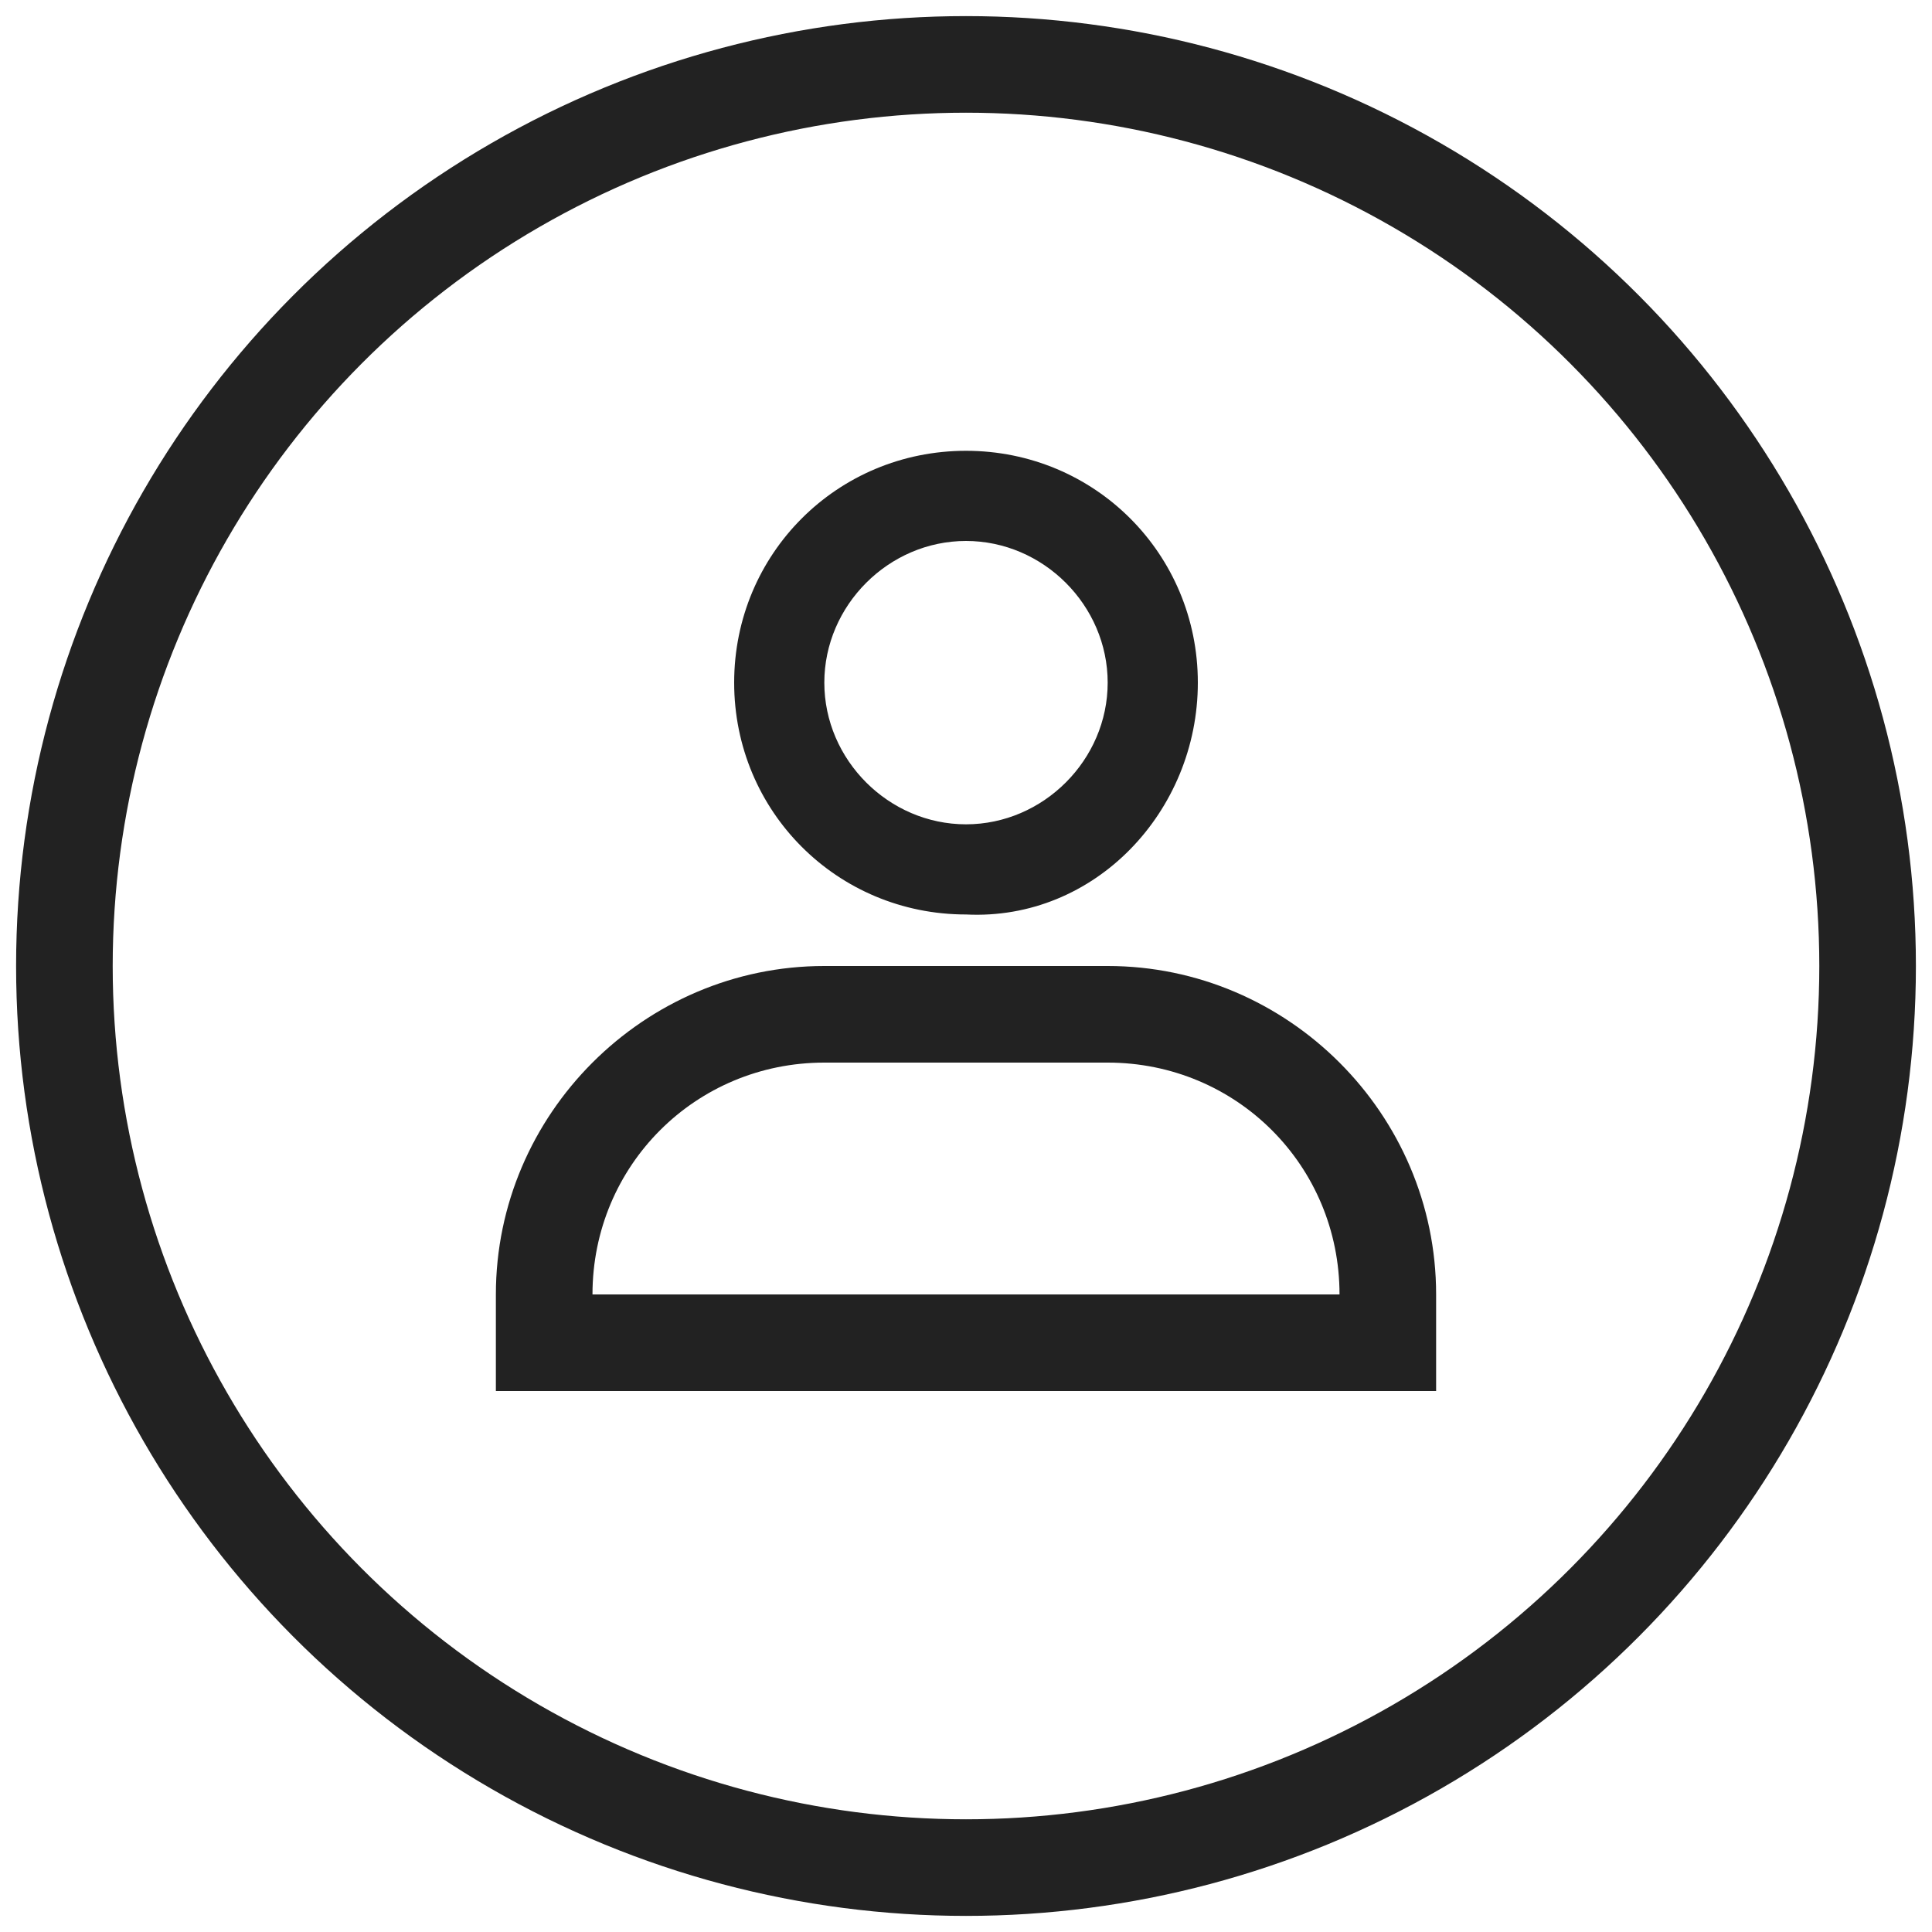
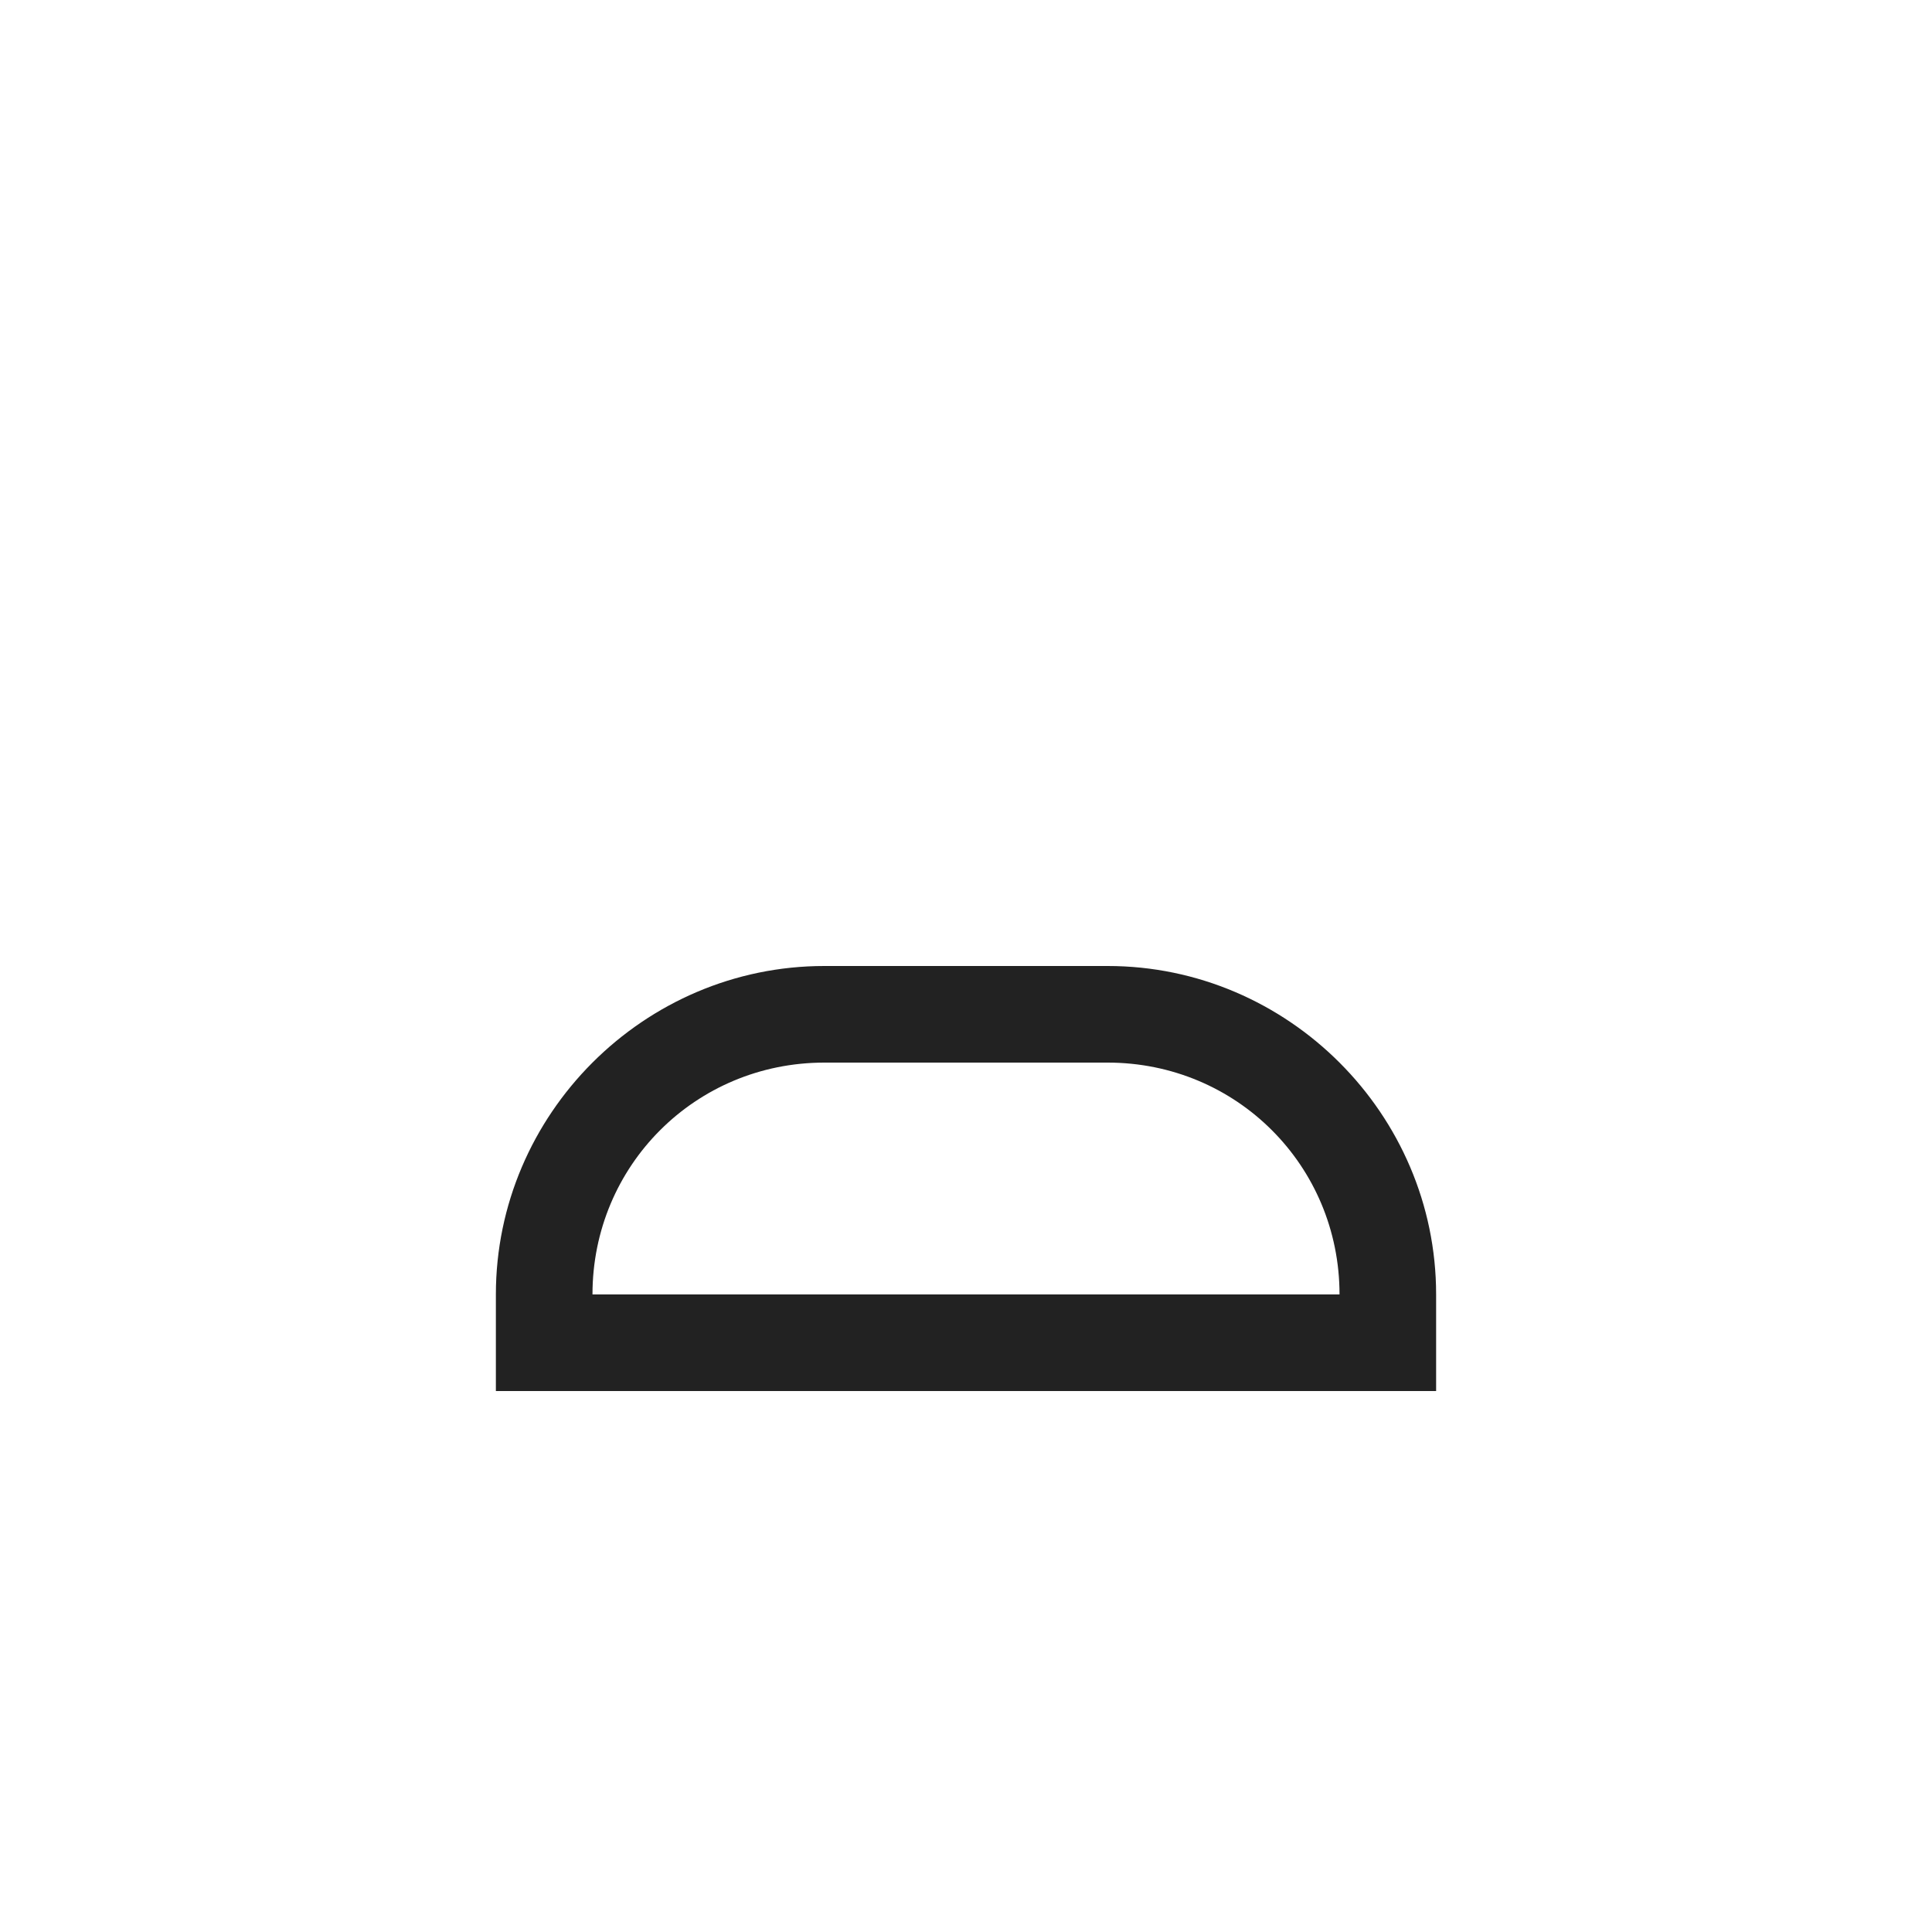
<svg xmlns="http://www.w3.org/2000/svg" version="1.1" id="icons" x="0px" y="0px" viewBox="0 0 30 30" style="enable-background:new 0 0 30 30;" xml:space="preserve">
  <style type="text/css">
	.st0{fill:#222222;}
	.st1{fill:none;stroke:#222222;stroke-width:1.5;stroke-miterlimit:10;}
</style>
  <g>
    <path class="st0" d="M22.3,20.1c0-2.8-2.3-5.1-5.1-5.1h-4.4c-2.8,0-5.1,2.3-5.1,5.1v1.5h14.6V20.1z M9.2,20.1c0-2,1.6-3.6,3.6-3.6   h4.4c2,0,3.6,1.6,3.6,3.6H9.2z" />
-     <path class="st0" d="M18.6,10.6C18.6,8.6,17,7,15,7c-2,0-3.6,1.6-3.6,3.6s1.6,3.6,3.6,3.6C17,14.3,18.6,12.6,18.6,10.6z M12.8,10.6   c0-1.2,1-2.2,2.2-2.2c1.2,0,2.2,1,2.2,2.2s-1,2.2-2.2,2.2C13.8,12.8,12.8,11.8,12.8,10.6z" />
  </g>
-   <circle class="st1" cx="15" cy="15" r="14" />
</svg>